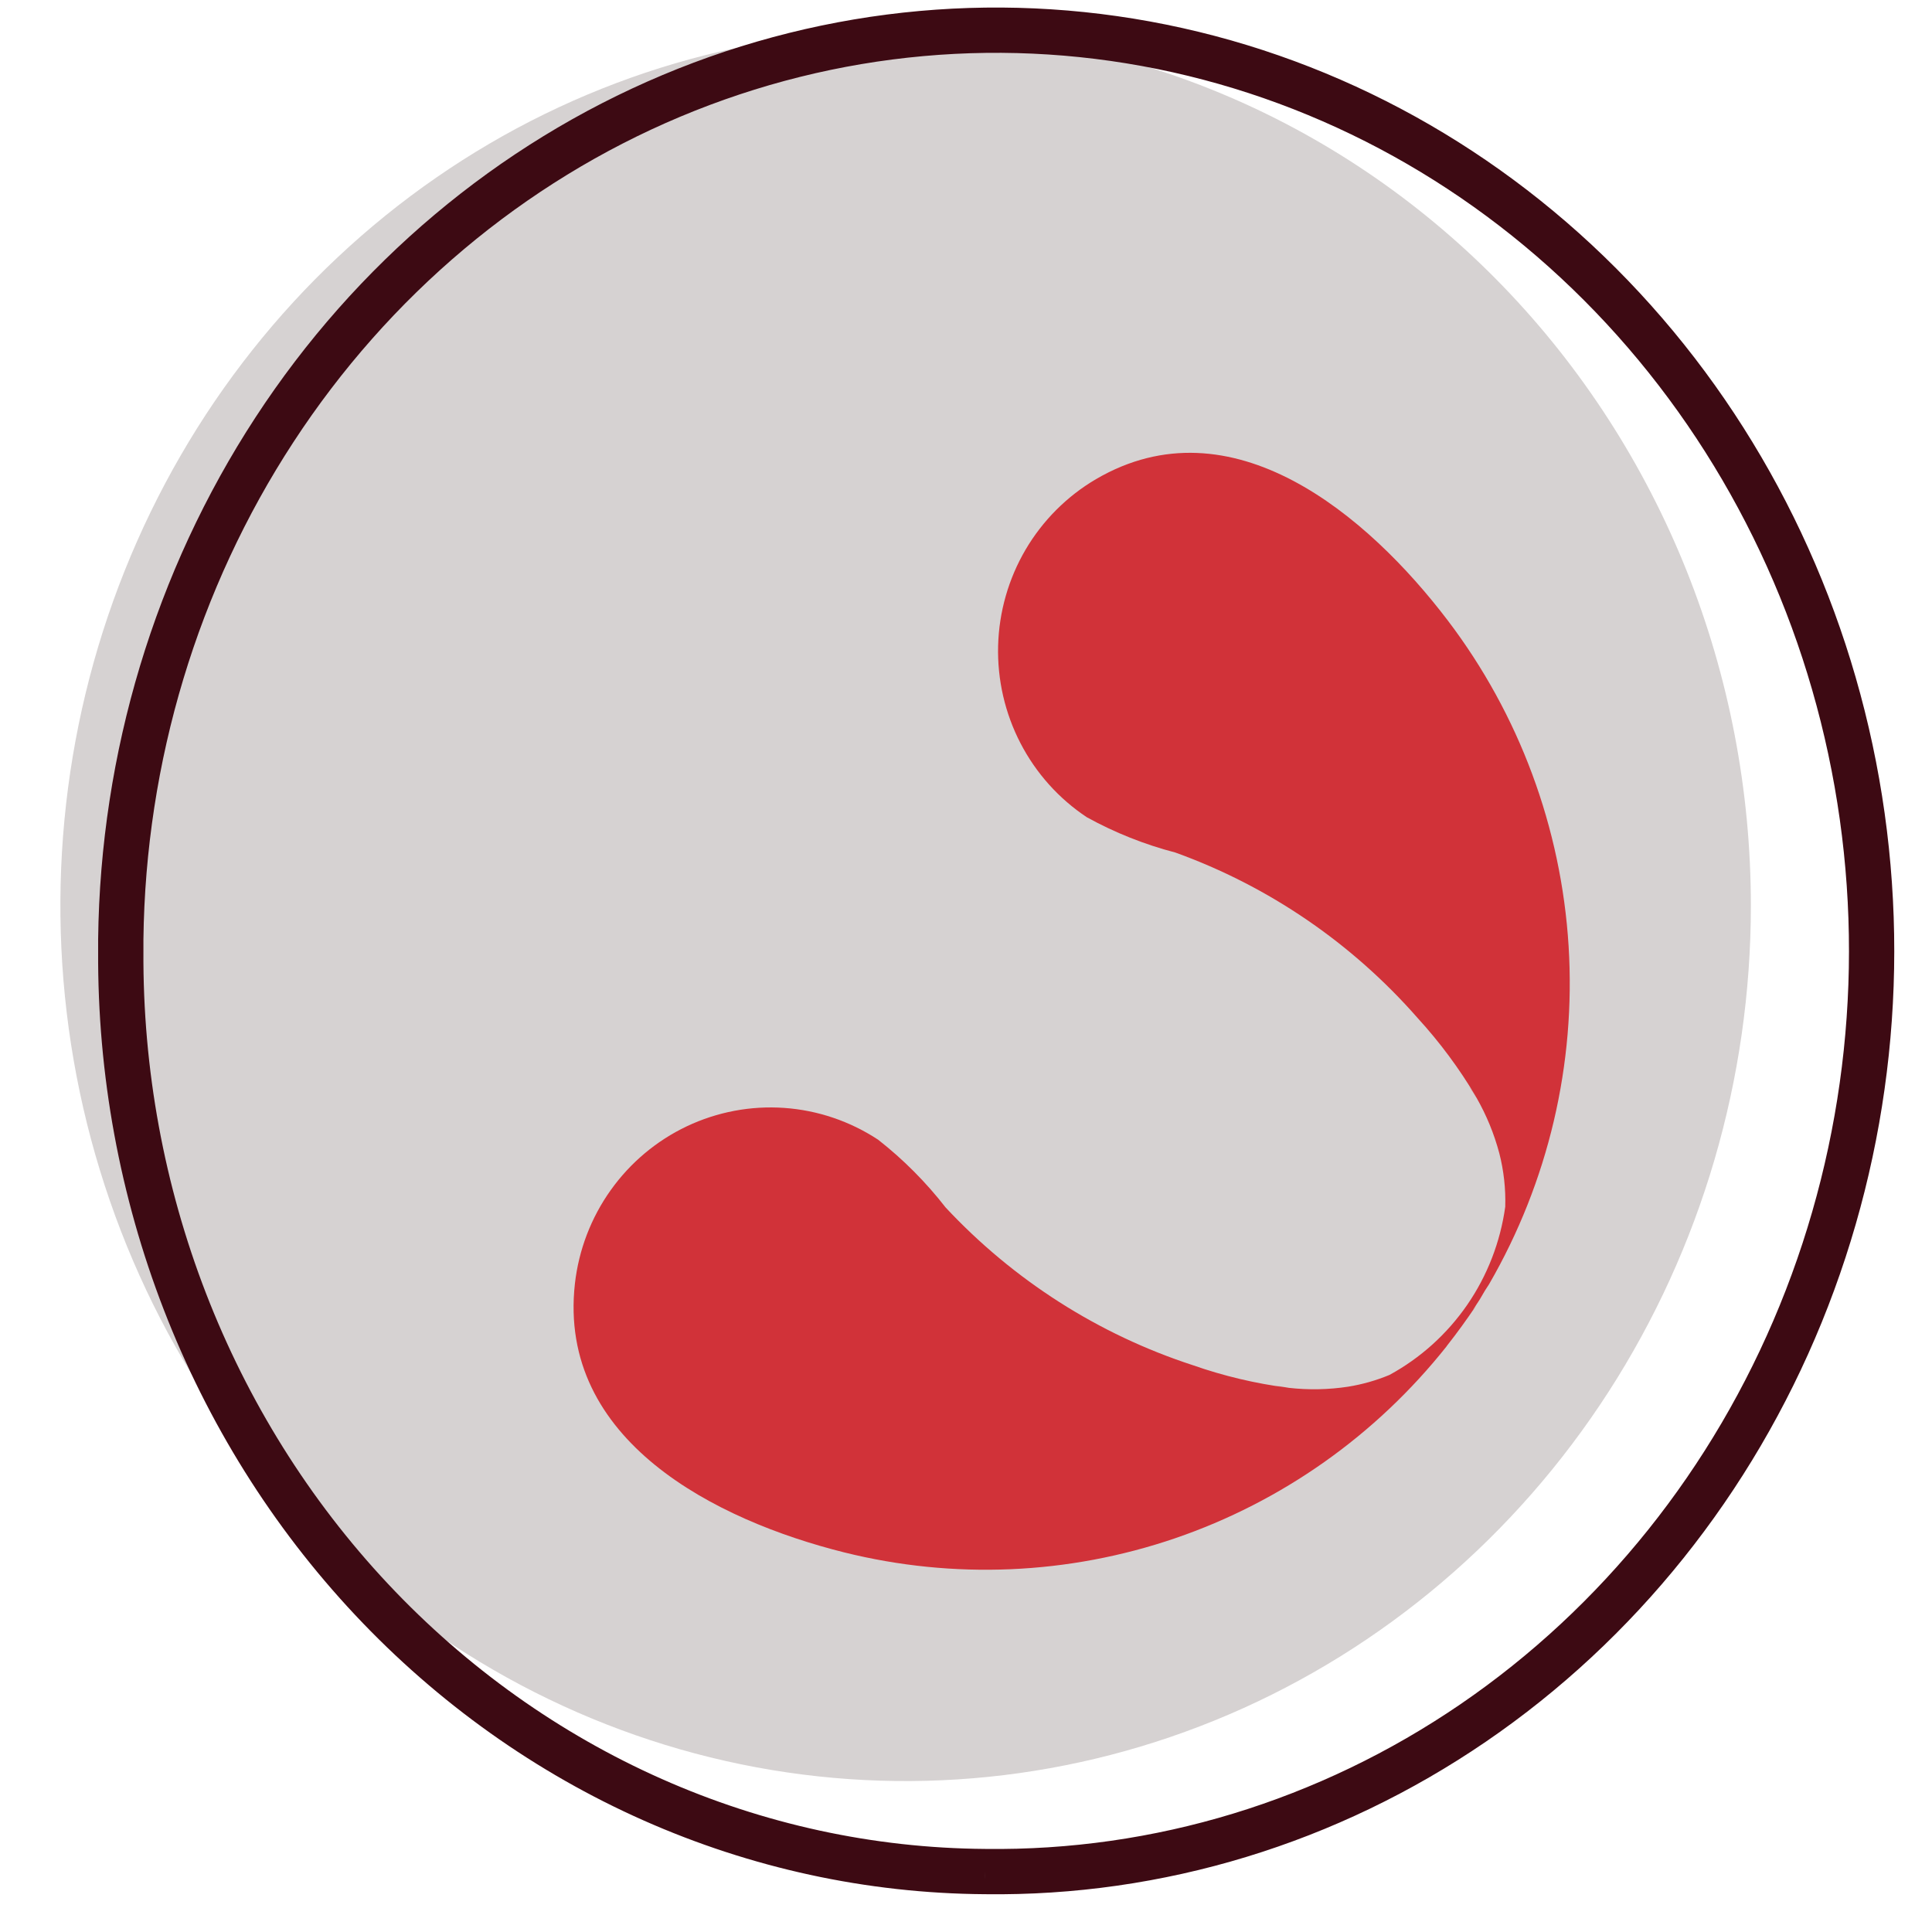
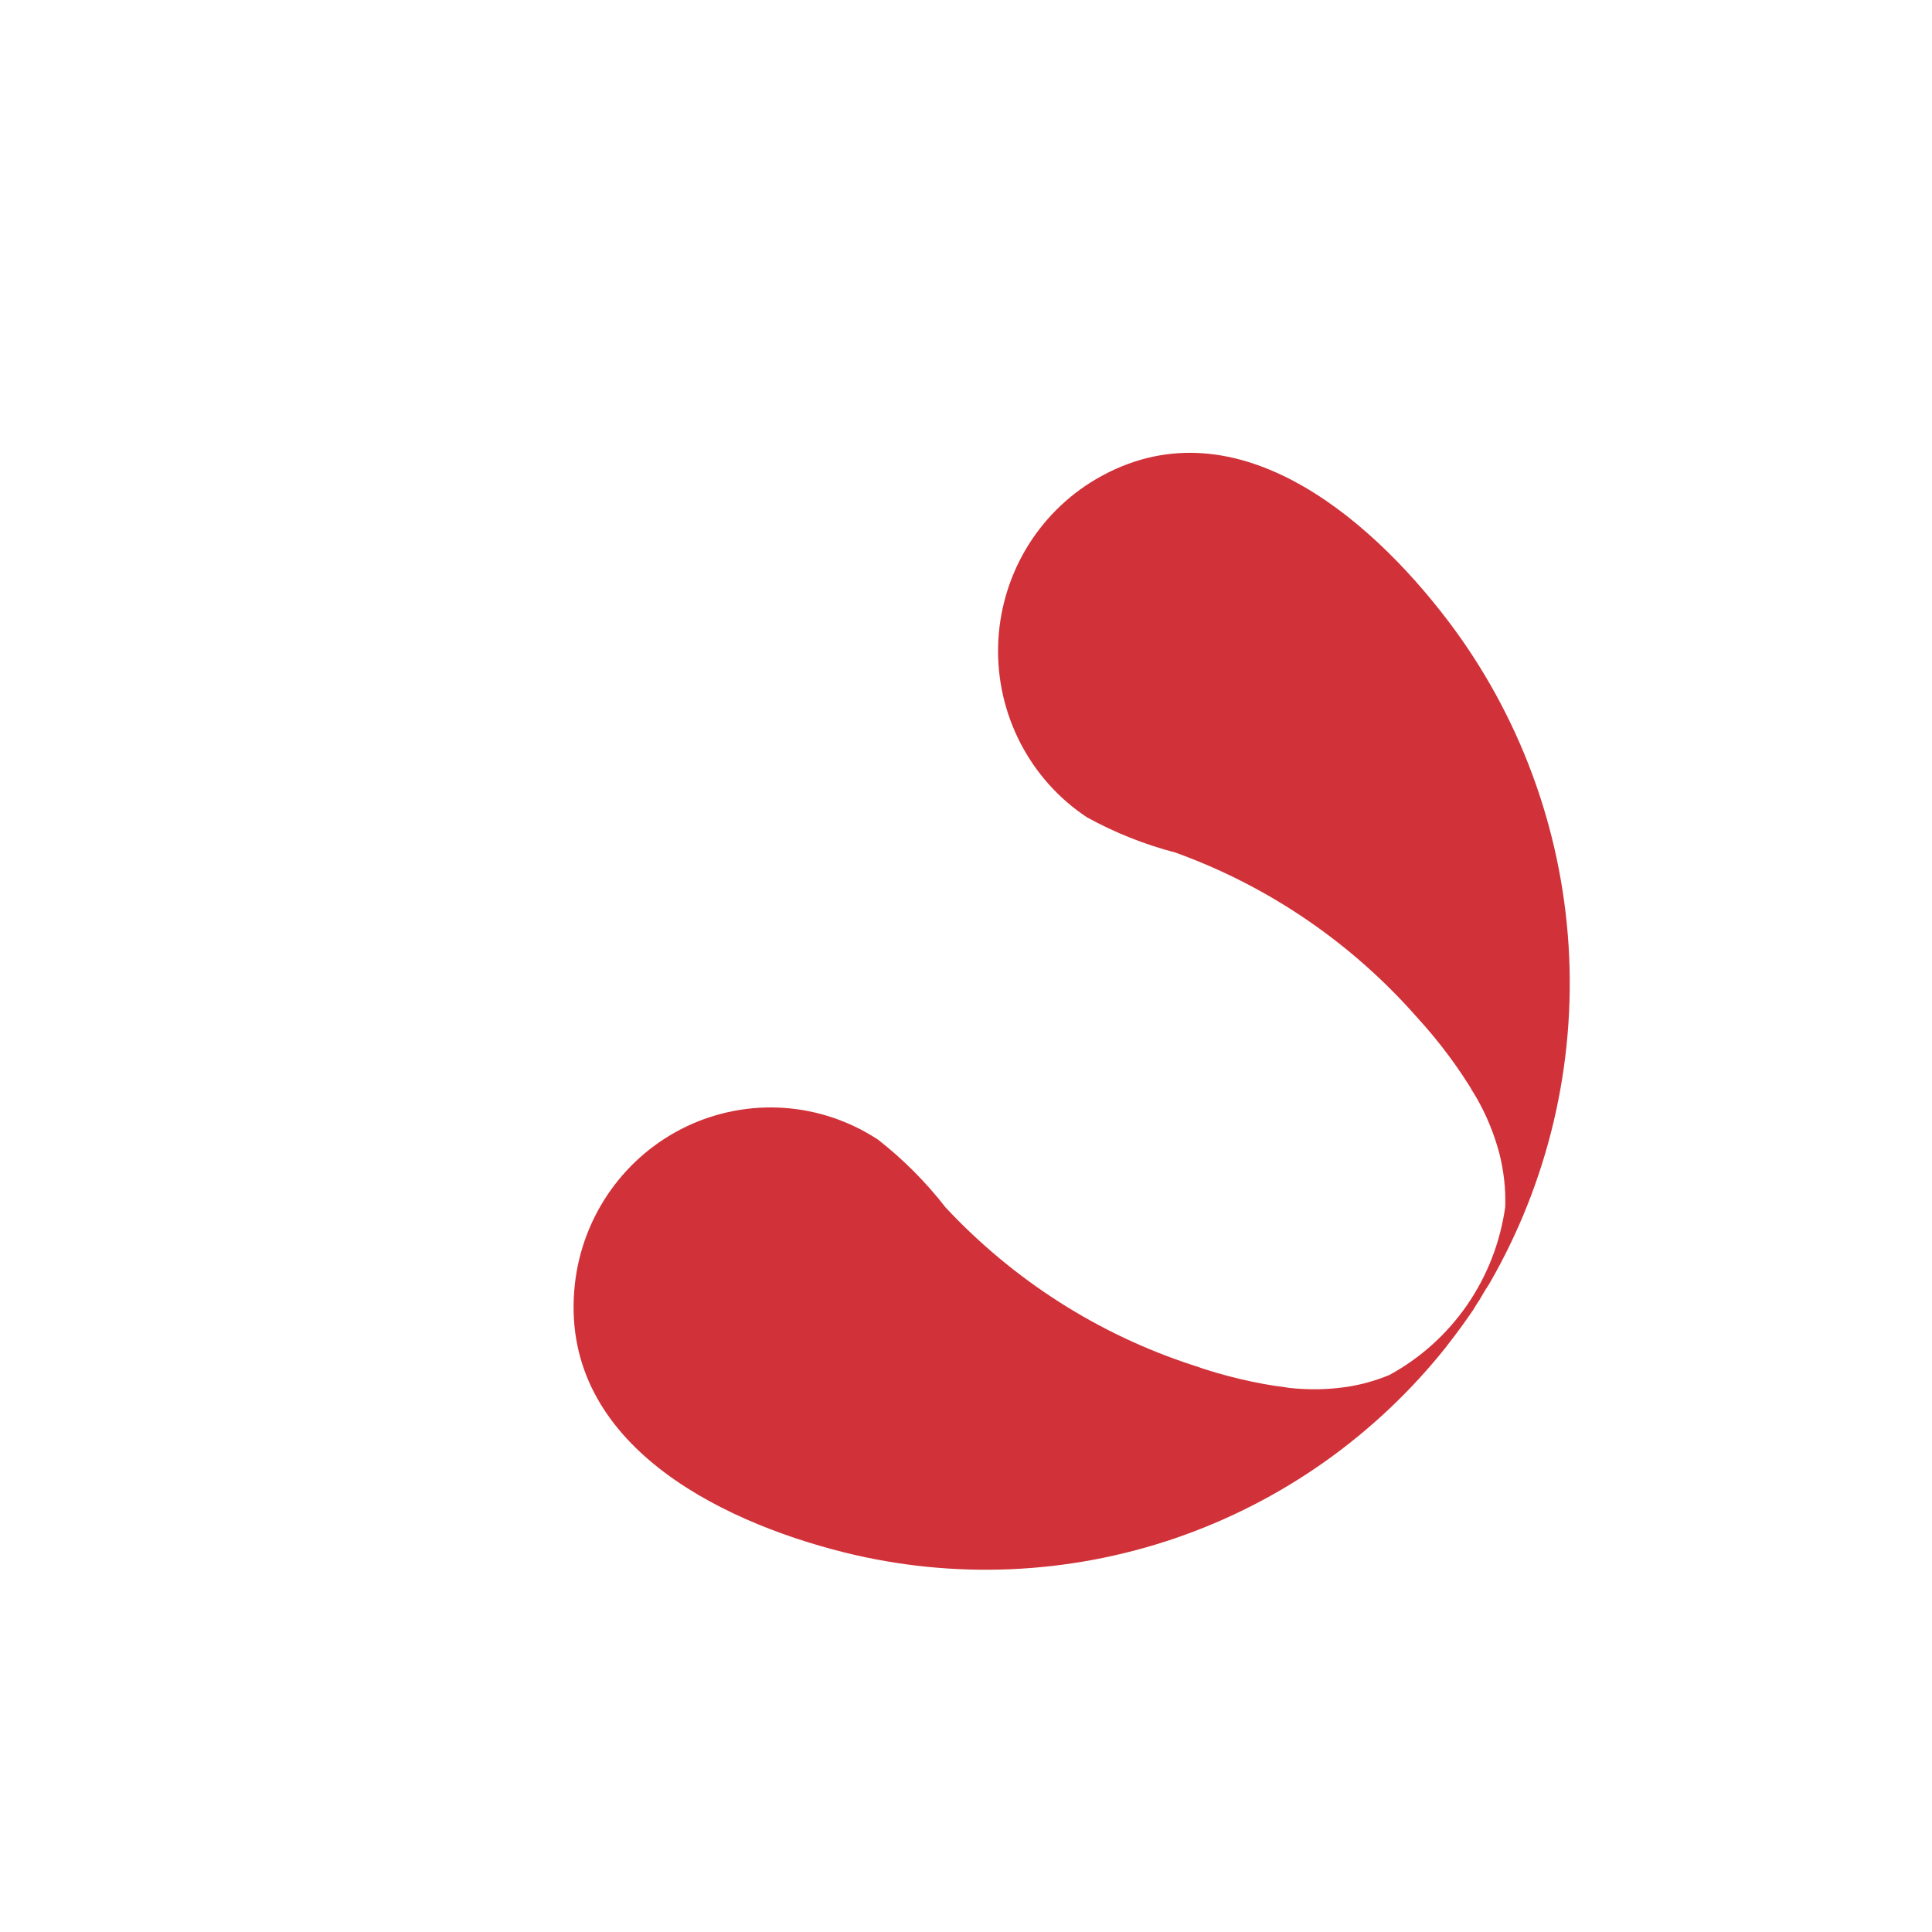
<svg xmlns="http://www.w3.org/2000/svg" width="64" height="64" viewBox="0 0 64 64" fill="none">
-   <path d="M58 29.999C58 35.735 56.358 41.342 53.282 46.111C50.205 50.88 45.832 54.597 40.716 56.792C35.599 58.987 29.97 59.562 24.538 58.443C19.107 57.324 14.117 54.562 10.201 50.507C6.285 46.451 3.619 41.284 2.538 35.658C1.458 30.033 2.012 24.202 4.131 18.903C6.25 13.604 9.839 9.074 14.444 5.888C19.048 2.701 24.462 1 29.999 1C33.676 1 37.318 1.75 40.715 3.207C44.112 4.664 47.199 6.8 49.799 9.493C52.399 12.186 54.461 15.383 55.869 18.901C57.276 22.42 58 26.191 58 29.999Z" fill="#D6D2D2" />
  <path d="M48.831 43.335L48.907 43.218C48.883 43.259 48.858 43.297 48.831 43.335ZM48.797 43.388L48.907 43.218C48.942 43.163 48.981 43.104 49.018 43.046L48.923 43.194L49.017 43.049L49.19 42.754L49.215 42.715L49.321 42.551L49.329 42.538C51.289 39.151 52.205 35.252 51.962 31.337C51.718 27.422 50.326 23.67 47.962 20.557C45.303 17.058 40.799 13.247 36.307 15.872C35.345 16.437 34.543 17.24 33.975 18.205C33.408 19.171 33.094 20.267 33.064 21.389C33.034 22.511 33.289 23.623 33.804 24.618C34.319 25.613 35.077 26.459 36.007 27.075C36.932 27.584 37.916 27.976 38.937 28.242C42.026 29.357 44.785 31.241 46.959 33.721C47.694 34.524 48.345 35.402 48.901 36.34L48.857 36.274C48.787 36.164 48.719 36.057 48.644 35.951L48.913 36.367C49.242 36.943 49.495 37.559 49.666 38.201C49.815 38.78 49.881 39.378 49.863 39.976C49.701 41.143 49.27 42.256 48.604 43.224C47.937 44.191 47.055 44.987 46.027 45.547C45.587 45.73 45.128 45.86 44.658 45.936C44.008 46.035 43.347 46.048 42.693 45.974L42.208 45.892C42.333 45.919 42.461 45.94 42.586 45.96L42.665 45.971C41.591 45.832 40.534 45.581 39.512 45.223C36.39 44.206 33.574 42.408 31.324 39.998C30.673 39.161 29.923 38.407 29.09 37.755C28.159 37.142 27.088 36.779 25.979 36.701C24.869 36.623 23.759 36.833 22.752 37.31C21.745 37.788 20.877 38.517 20.228 39.429C19.579 40.34 19.172 41.404 19.045 42.52C18.461 47.728 23.723 50.366 27.965 51.425C31.588 52.327 35.392 52.165 38.927 50.957C42.462 49.748 45.581 47.544 47.916 44.605L47.93 44.583C48.268 44.154 48.589 43.711 48.894 43.256C48.869 43.296 48.838 43.348 48.803 43.401L48.797 43.388Z" fill="#D13239" />
-   <path fill-rule="evenodd" clip-rule="evenodd" d="M21.949 2.485C27.418 0.187 33.414 -0.354 39.178 0.931C44.941 2.217 50.207 5.269 54.312 9.697C58.417 14.124 61.178 19.727 62.25 25.796C63.323 31.866 62.66 38.133 60.345 43.809C58.03 49.485 54.163 54.317 49.23 57.69C44.296 61.063 38.519 62.825 32.627 62.748C24.774 62.695 17.27 59.363 11.764 53.498C6.26 47.635 3.201 39.721 3.251 31.497V31.107C3.325 24.935 5.137 18.922 8.463 13.827C11.789 8.732 16.48 4.783 21.949 2.485ZM32.63 62.277L32.632 62.135V61.998L32.63 62.277ZM32.635 61.248H32.644C38.222 61.321 43.7 59.654 48.383 56.452C53.067 53.249 56.748 48.654 58.956 43.242C61.164 37.831 61.797 31.85 60.773 26.057C59.75 20.265 57.117 14.927 53.212 10.716C49.309 6.506 44.31 3.613 38.851 2.395C33.393 1.178 27.714 1.69 22.53 3.868C17.346 6.047 12.886 9.796 9.719 14.647C6.552 19.497 4.822 25.23 4.751 31.12V31.5L4.751 31.504C4.703 39.354 7.623 46.896 12.857 52.472C18.09 58.045 25.205 61.197 32.635 61.248Z" fill="#3D0A13" />
</svg>